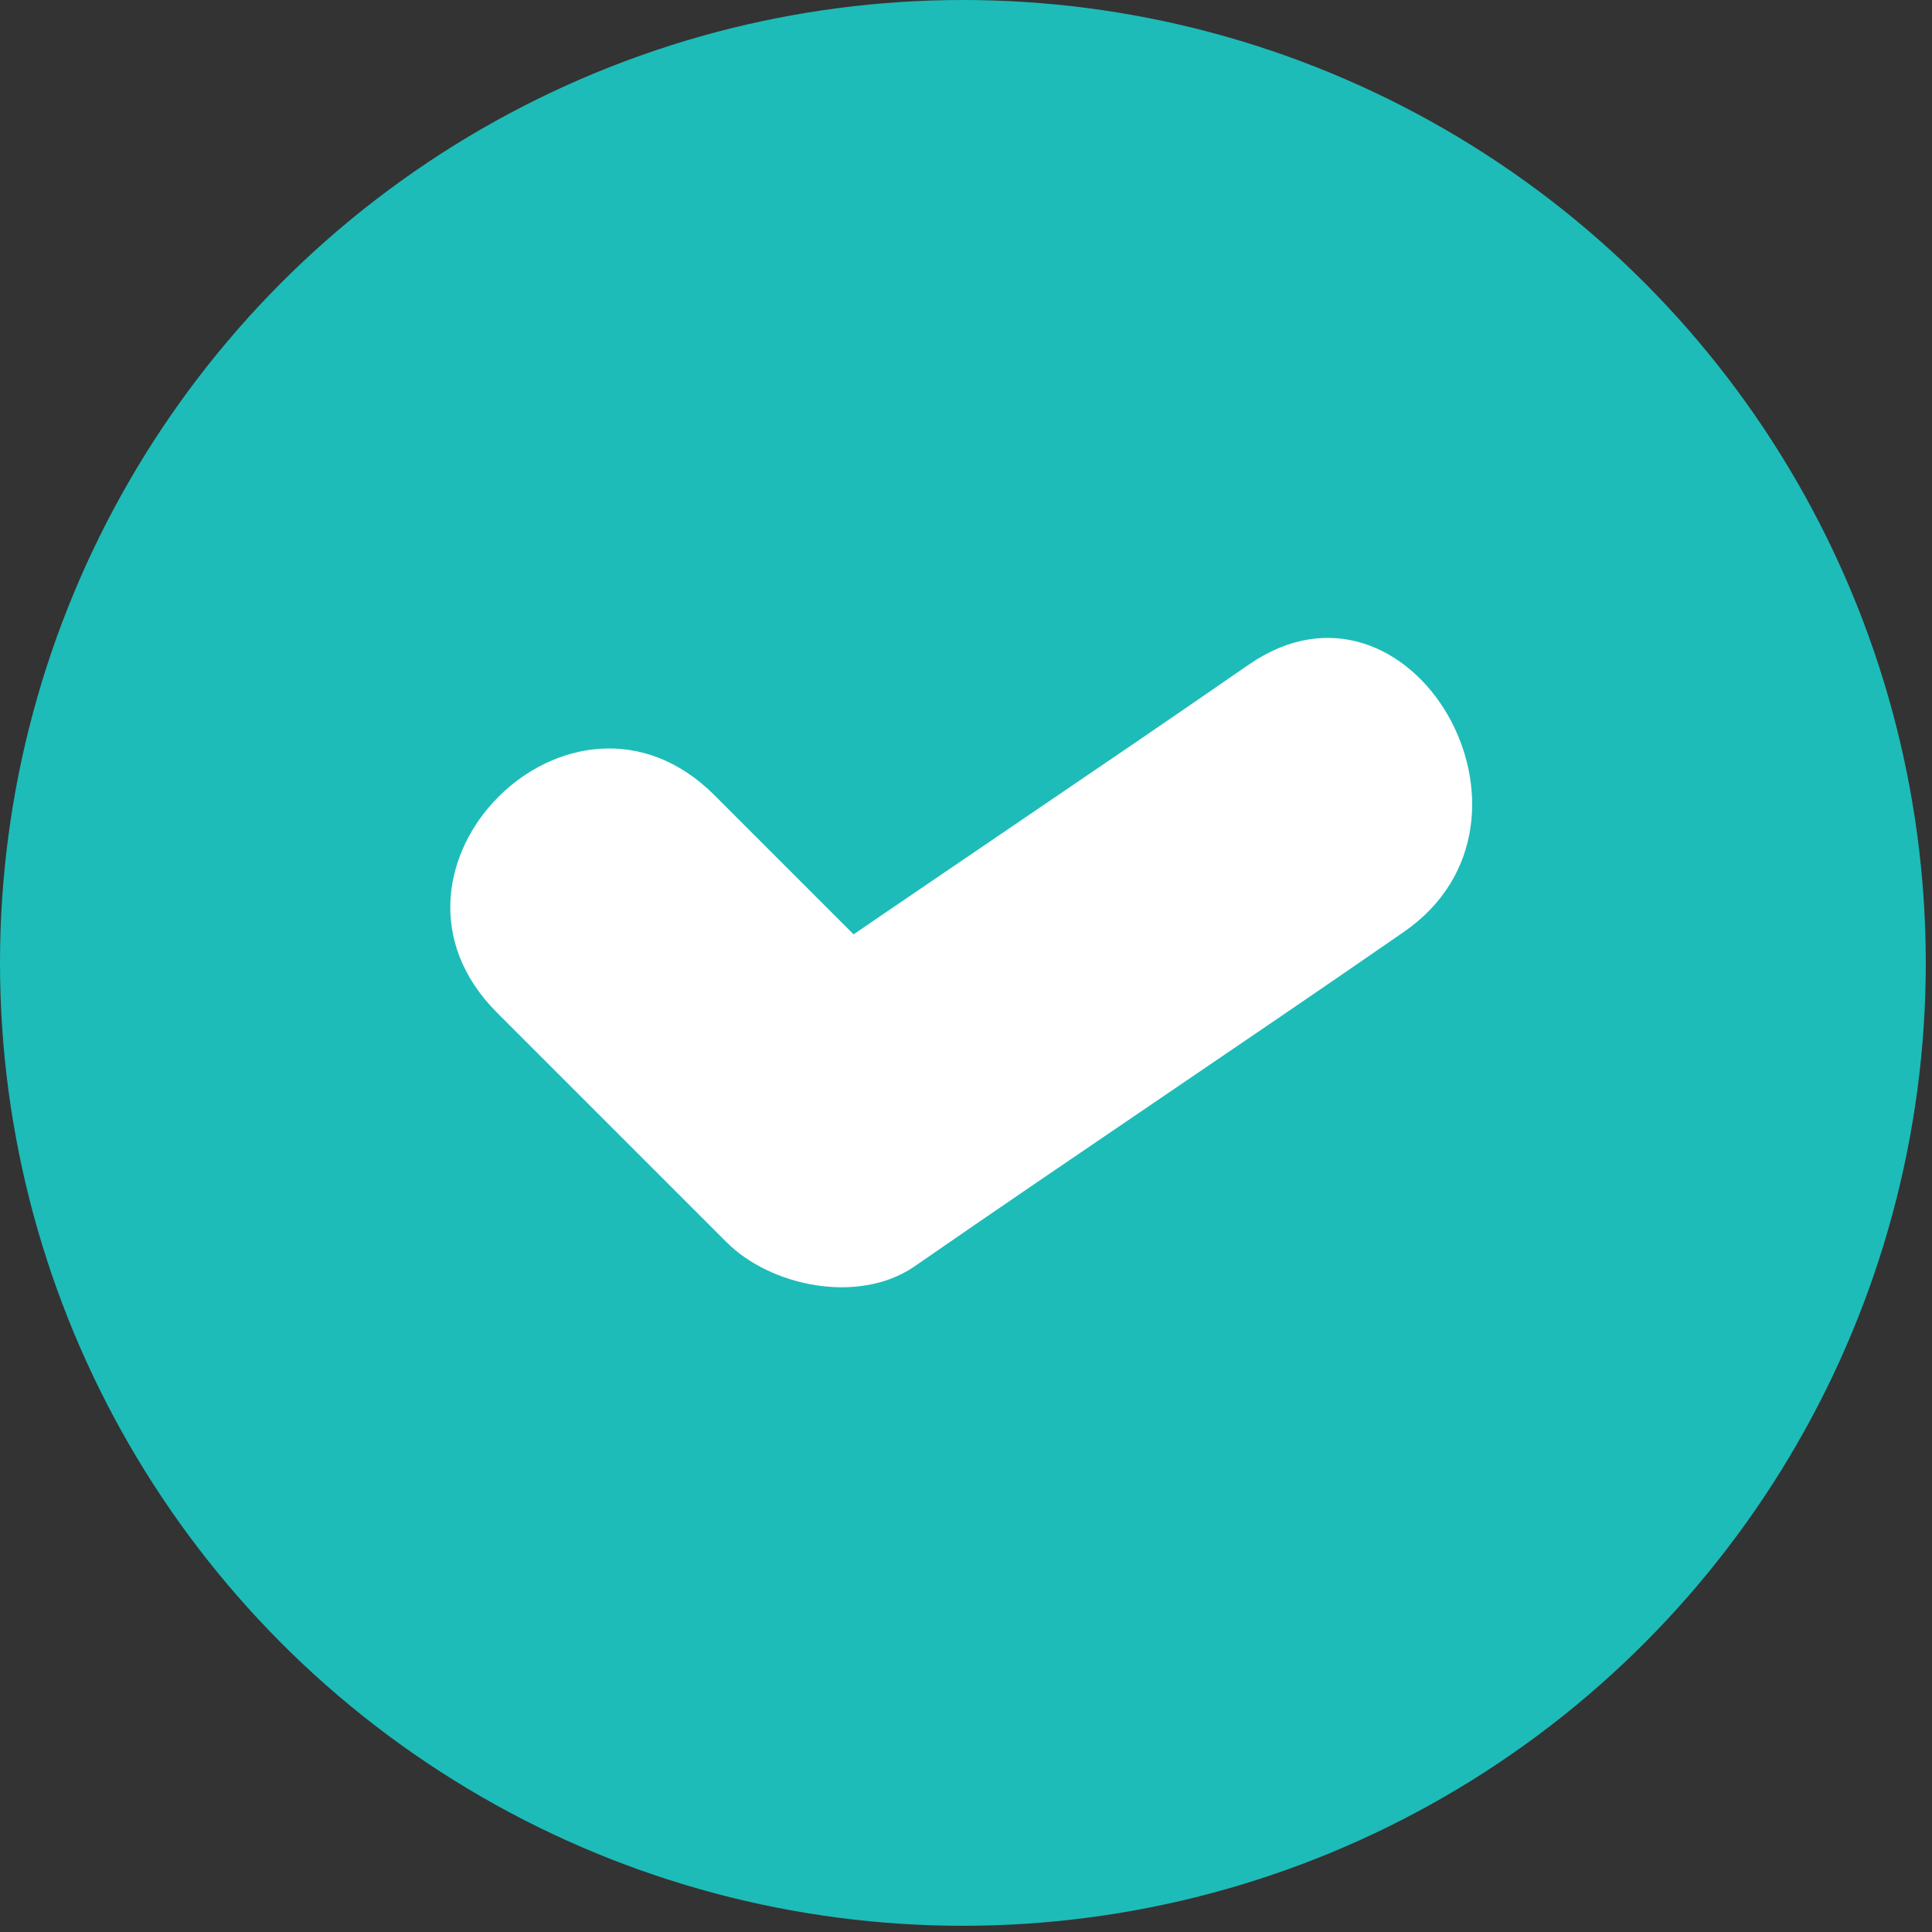
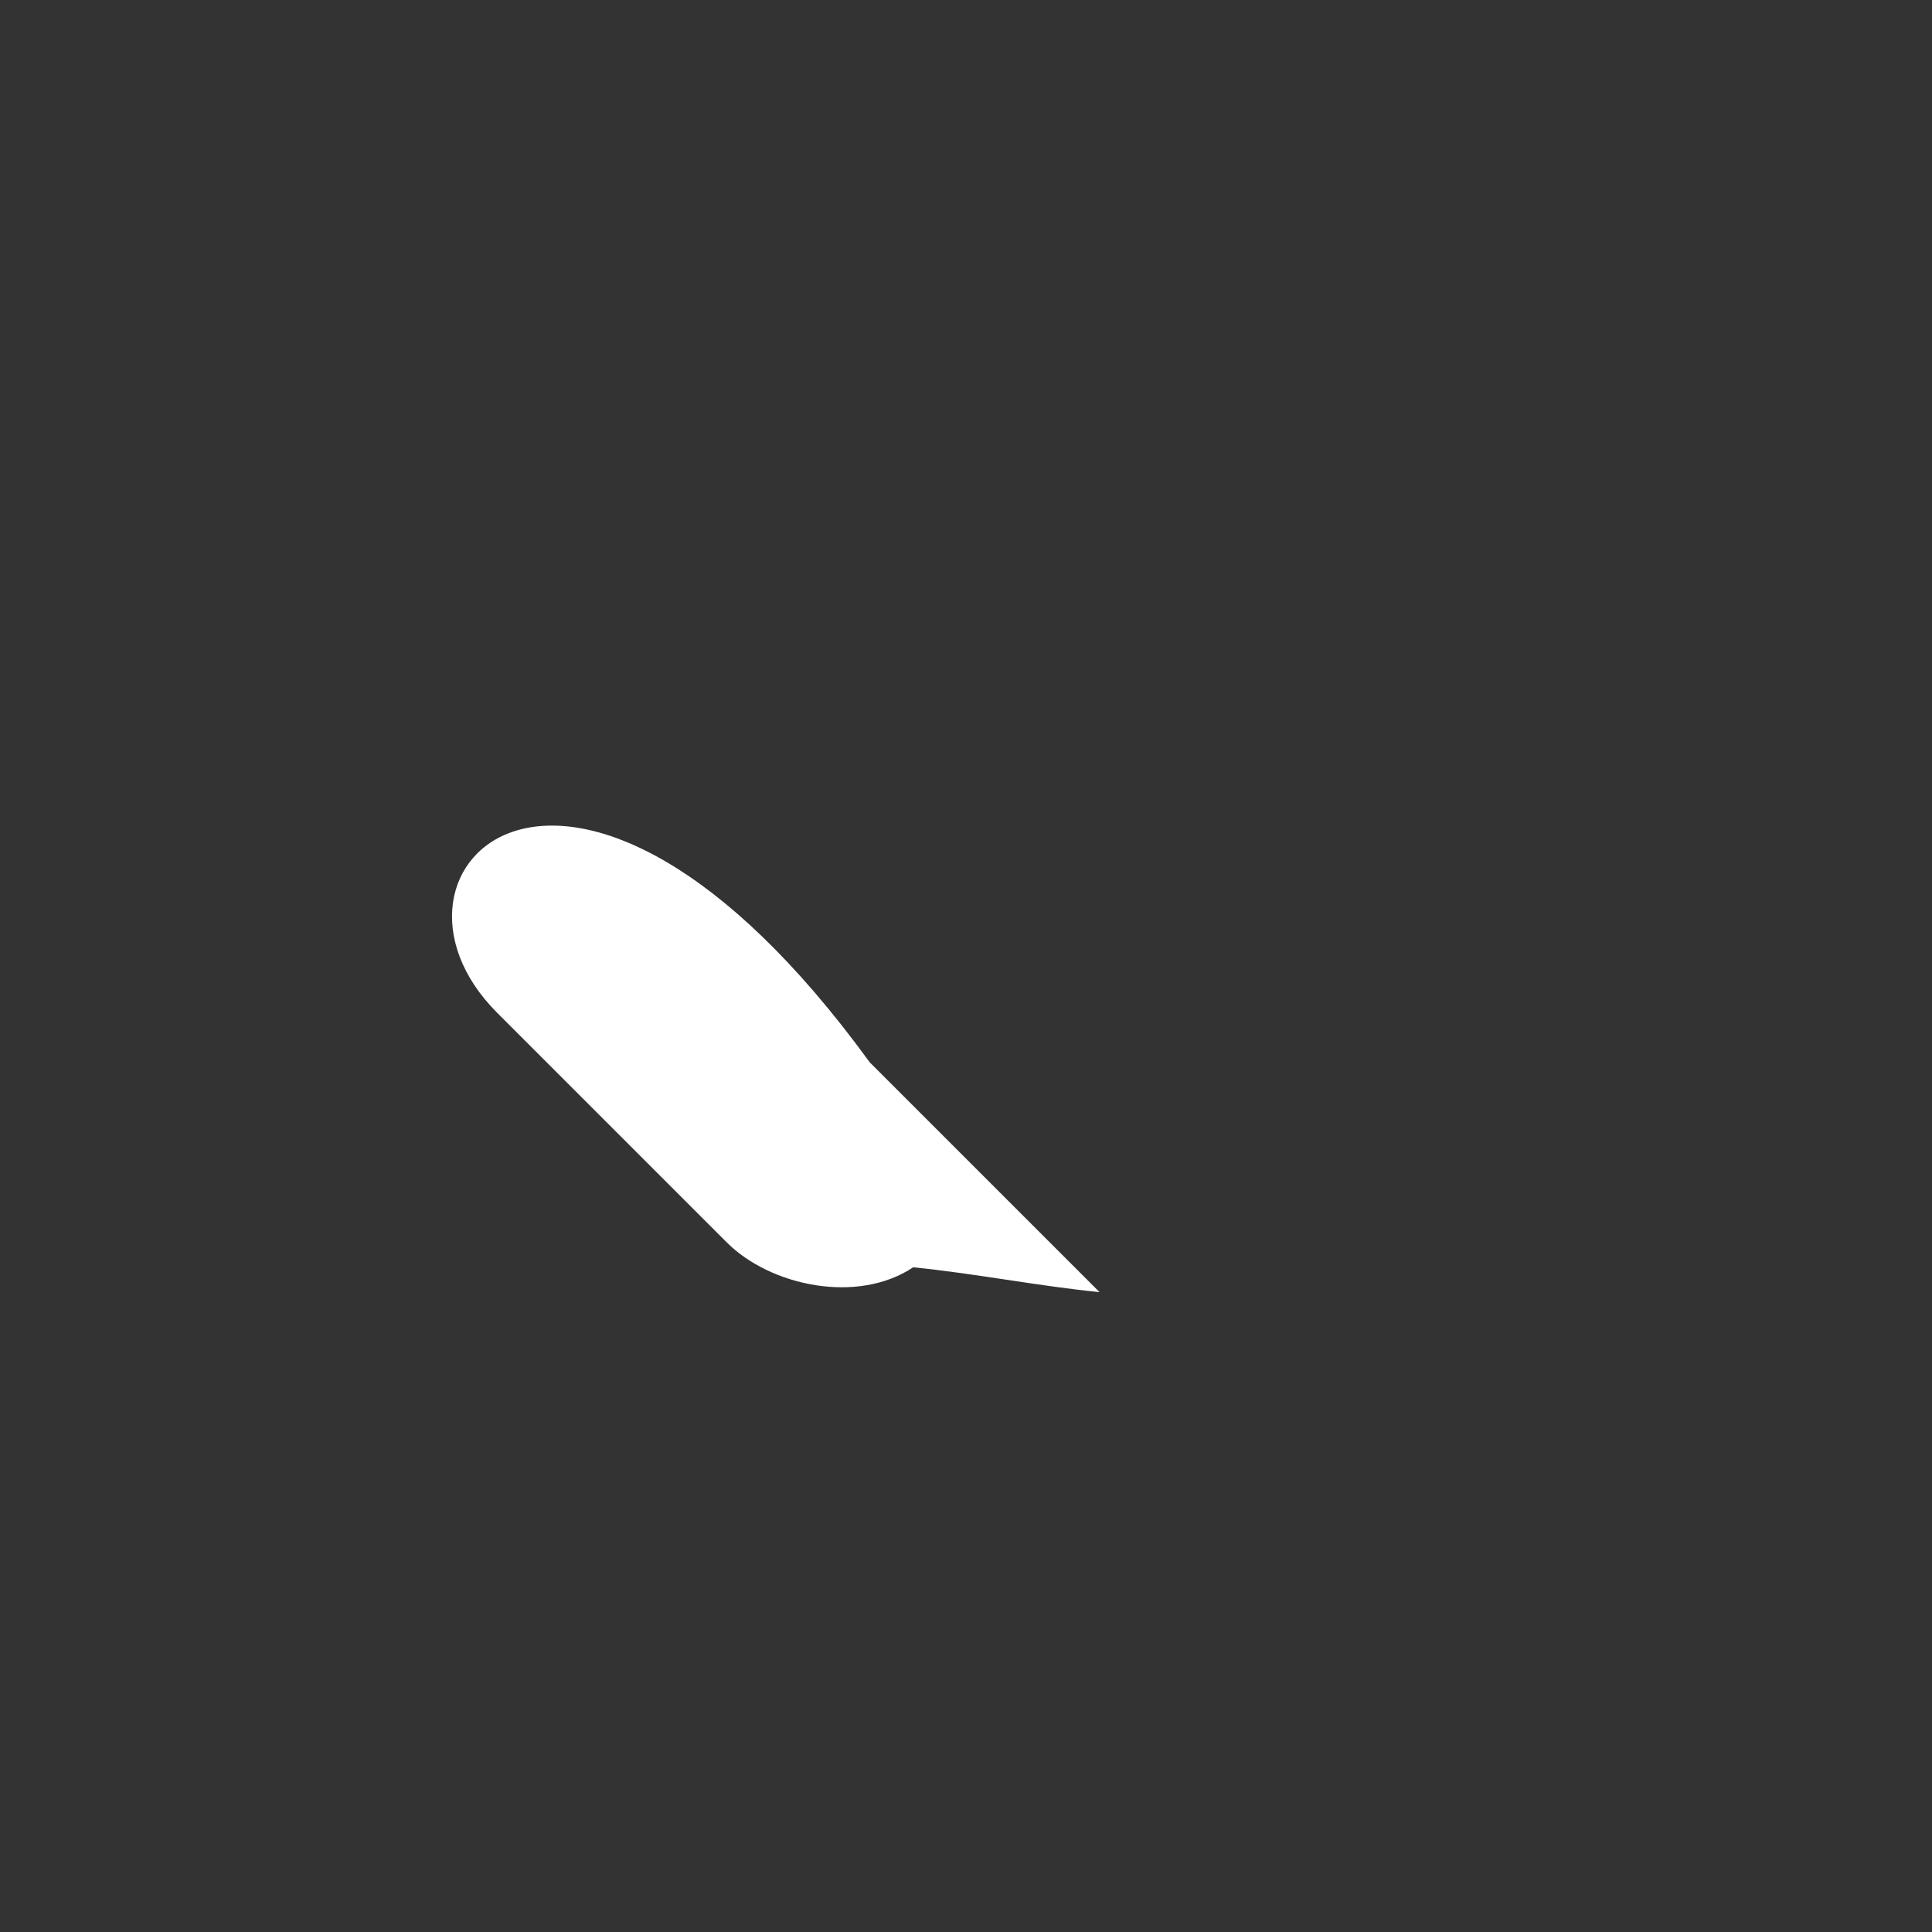
<svg xmlns="http://www.w3.org/2000/svg" version="1.1" id="Capa_1" x="0px" y="0px" viewBox="0 0 31.1 31.1" style="enable-background:new 0 0 31.1 31.1;" xml:space="preserve">
  <rect x="0" y="0" width="31.1" height="31.1" fill="#333333" stroke="none" />
  <style type="text/css">
	.st0{fill:#1DBCB8;}
	.st1{fill:#FFFFFF;}
</style>
-   <circle class="st0" cx="15.5" cy="15.5" r="15.5" />
  <g>
    <g>
-       <path class="st1" d="M8,16.3c1.2,1.2,2.5,2.5,3.7,3.7c0.7,0.7,2.1,1,3,0.4c2.6-1.8,5.3-3.6,7.9-5.4c2.6-1.8,0.1-6.1-2.5-4.3    c-2.6,1.8-5.3,3.6-7.9,5.4c1,0.1,2,0.3,3,0.4c-1.2-1.2-2.5-2.5-3.7-3.7C9.2,10.5,5.7,14,8,16.3L8,16.3z" />
+       <path class="st1" d="M8,16.3c1.2,1.2,2.5,2.5,3.7,3.7c0.7,0.7,2.1,1,3,0.4c2.6-1.8,5.3-3.6,7.9-5.4c-2.6,1.8-5.3,3.6-7.9,5.4c1,0.1,2,0.3,3,0.4c-1.2-1.2-2.5-2.5-3.7-3.7C9.2,10.5,5.7,14,8,16.3L8,16.3z" />
    </g>
  </g>
</svg>